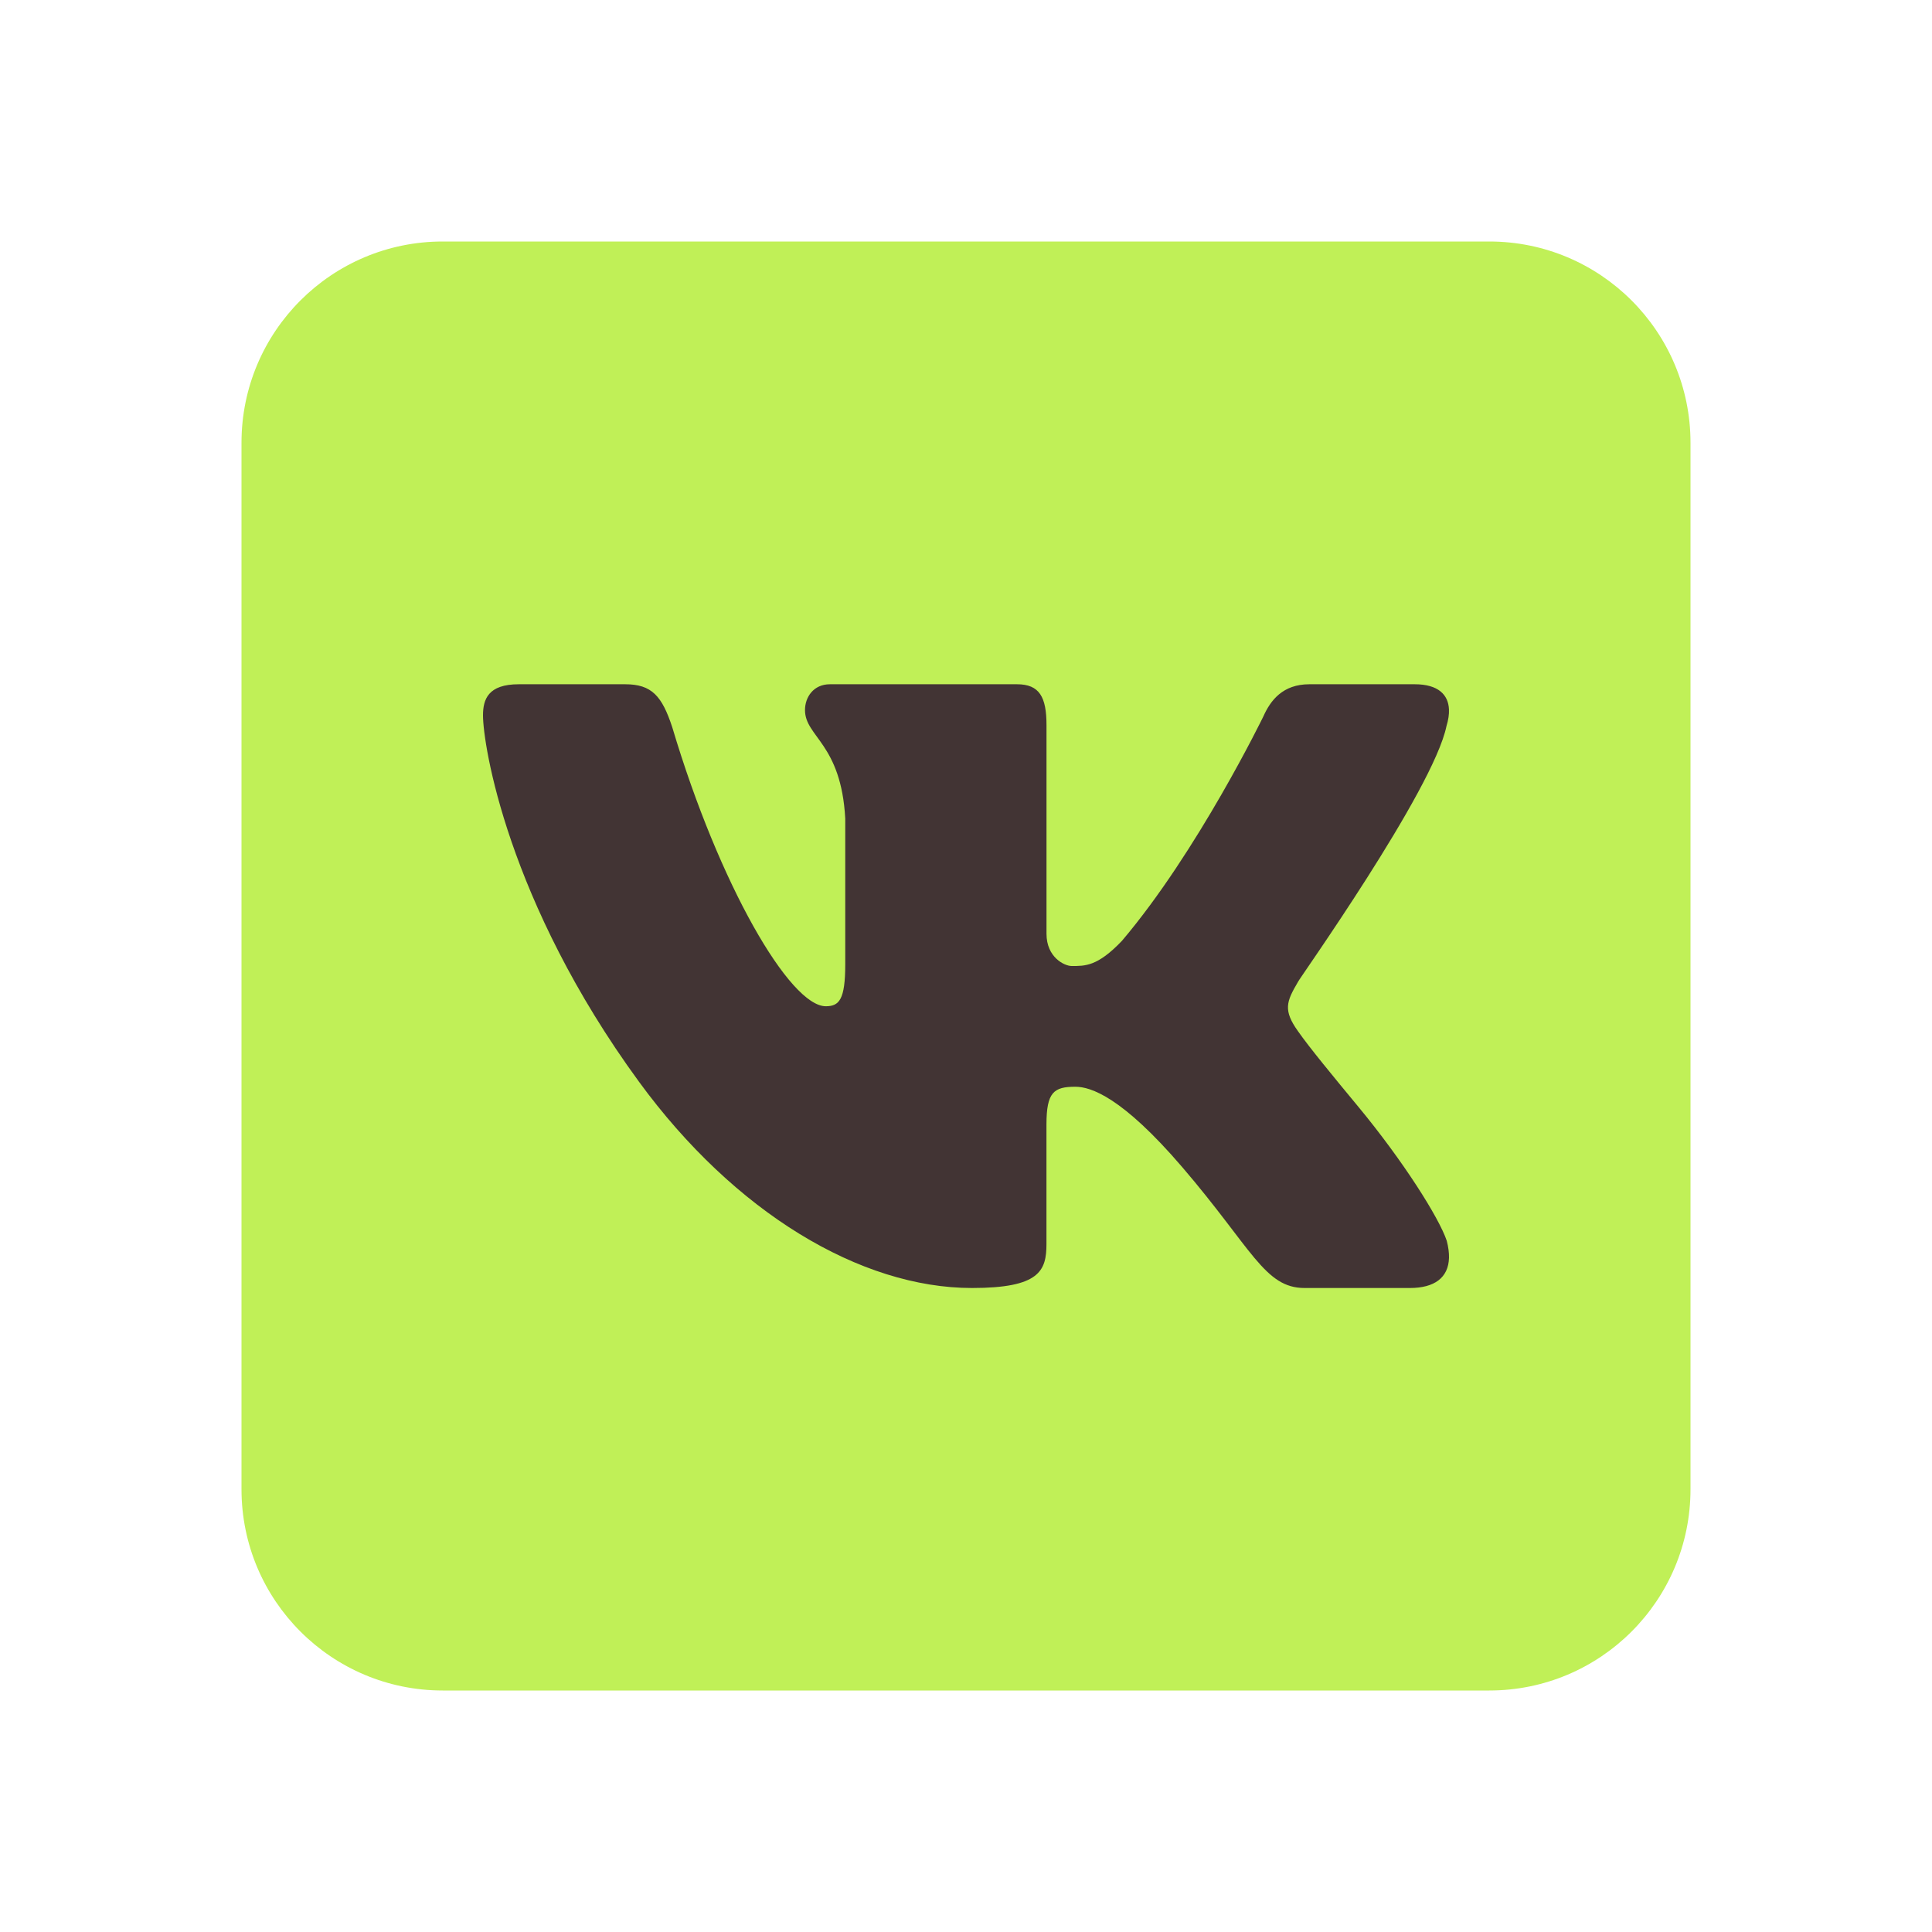
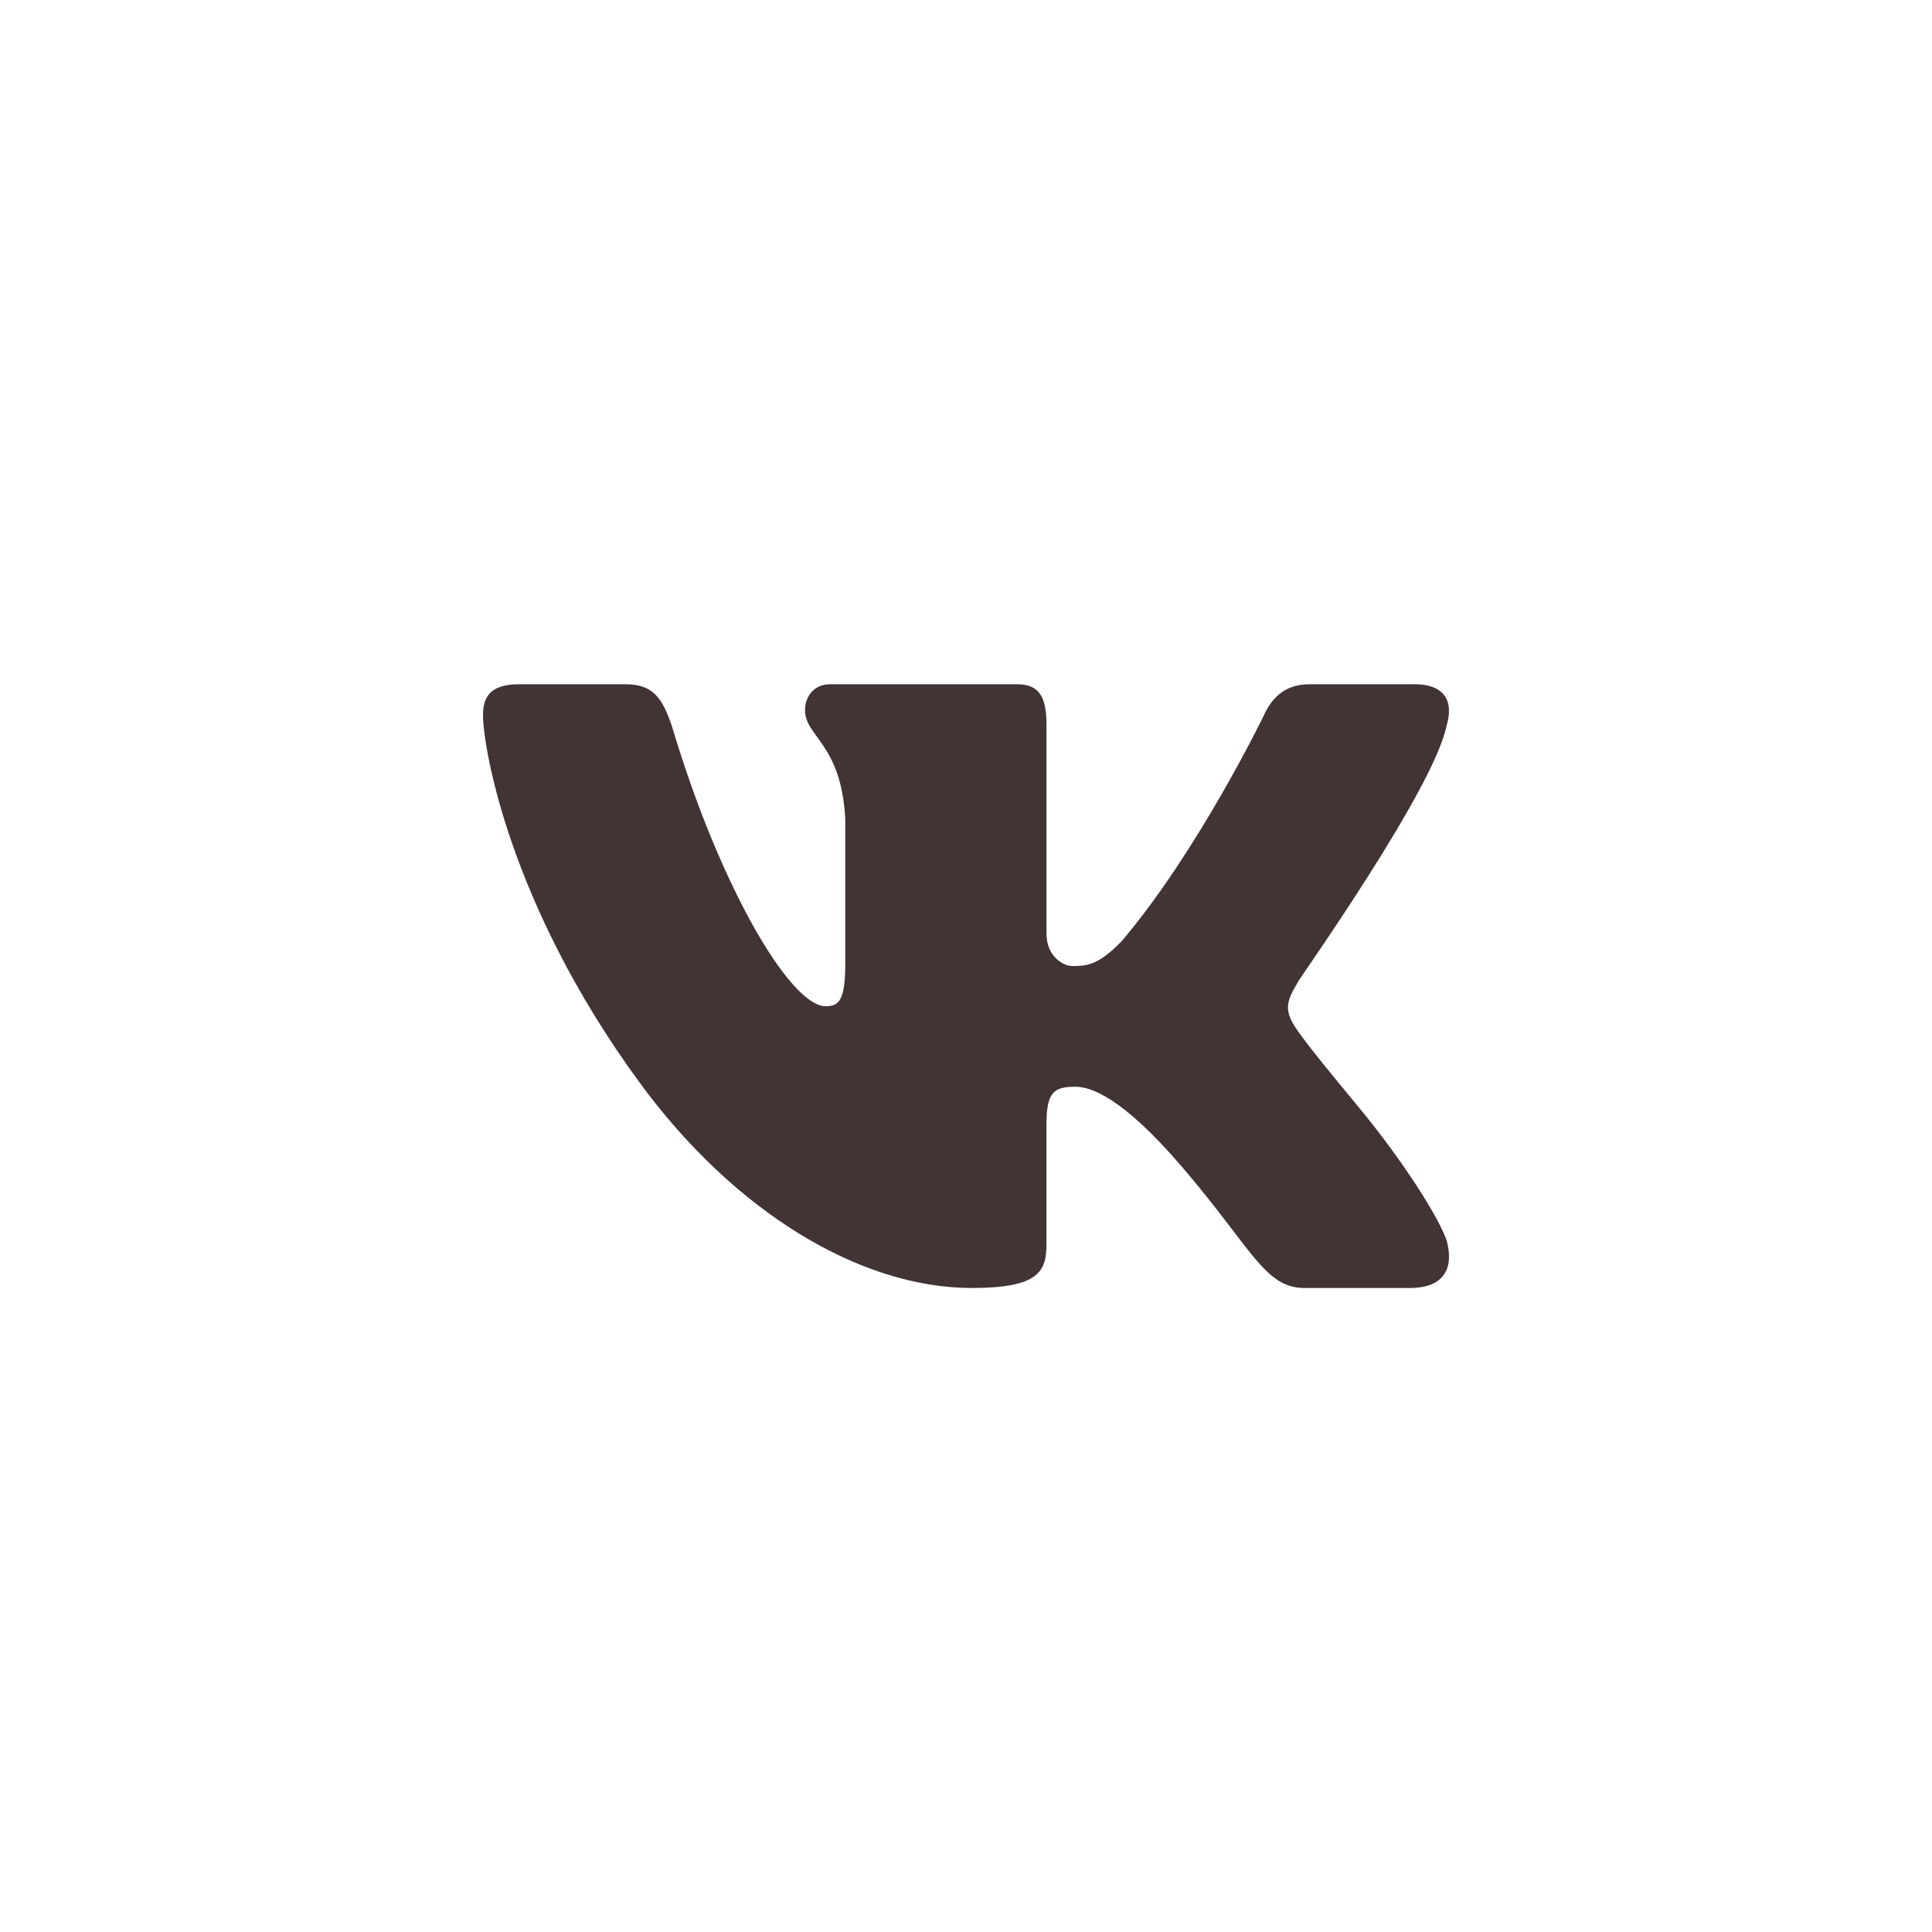
<svg xmlns="http://www.w3.org/2000/svg" width="248" height="248" viewBox="0 0 248 248" fill="none">
-   <path d="M217 191.167C217 205.437 205.437 217 191.167 217H56.833C42.568 217 31 205.437 31 191.167V56.833C31 42.563 42.568 31 56.833 31H191.167C205.437 31 217 42.563 217 56.833V191.167Z" fill="#C0F057" />
  <path d="M185.674 93.212C185.912 92.432 186.026 91.709 185.995 91.063C185.917 89.192 184.631 87.834 181.603 87.834H168.077C164.662 87.834 163.086 89.9 162.166 91.972C162.166 91.972 153.734 109.327 144.016 120.771C140.864 124.083 139.262 124 137.557 124C136.643 124 134.333 122.894 134.333 119.862V93.073C134.333 89.487 133.439 87.834 130.551 87.834H106.531C104.429 87.834 103.333 89.487 103.333 91.145C103.333 94.591 107.973 95.418 108.5 105.075V123.793C108.5 128.34 107.709 129.167 106.004 129.167C101.406 129.167 92.354 113.667 86.294 93.352C84.981 89.353 83.669 87.834 80.254 87.834H66.598C62.656 87.834 62 89.766 62 91.832C62 95.558 65.1 115.697 82.021 138.854C94.292 155.646 110.458 165.334 124.77 165.334C133.439 165.334 134.328 163.127 134.328 159.681V144.326C134.333 140.187 135.279 139.5 138.038 139.5C140.006 139.5 144.021 140.792 151.771 149.834C160.709 160.26 162.331 165.334 167.457 165.334H180.983C184.124 165.334 185.928 164.016 186 161.459C186.015 160.808 185.922 160.079 185.711 159.268C184.708 156.292 180.11 149.017 174.375 142.084C171.197 138.245 168.061 134.442 166.62 132.375C165.654 131.027 165.287 130.076 165.333 129.167C165.38 128.211 165.876 127.302 166.62 126.031C166.485 126.031 183.969 101.484 185.674 93.212Z" fill="#423434" />
</svg>